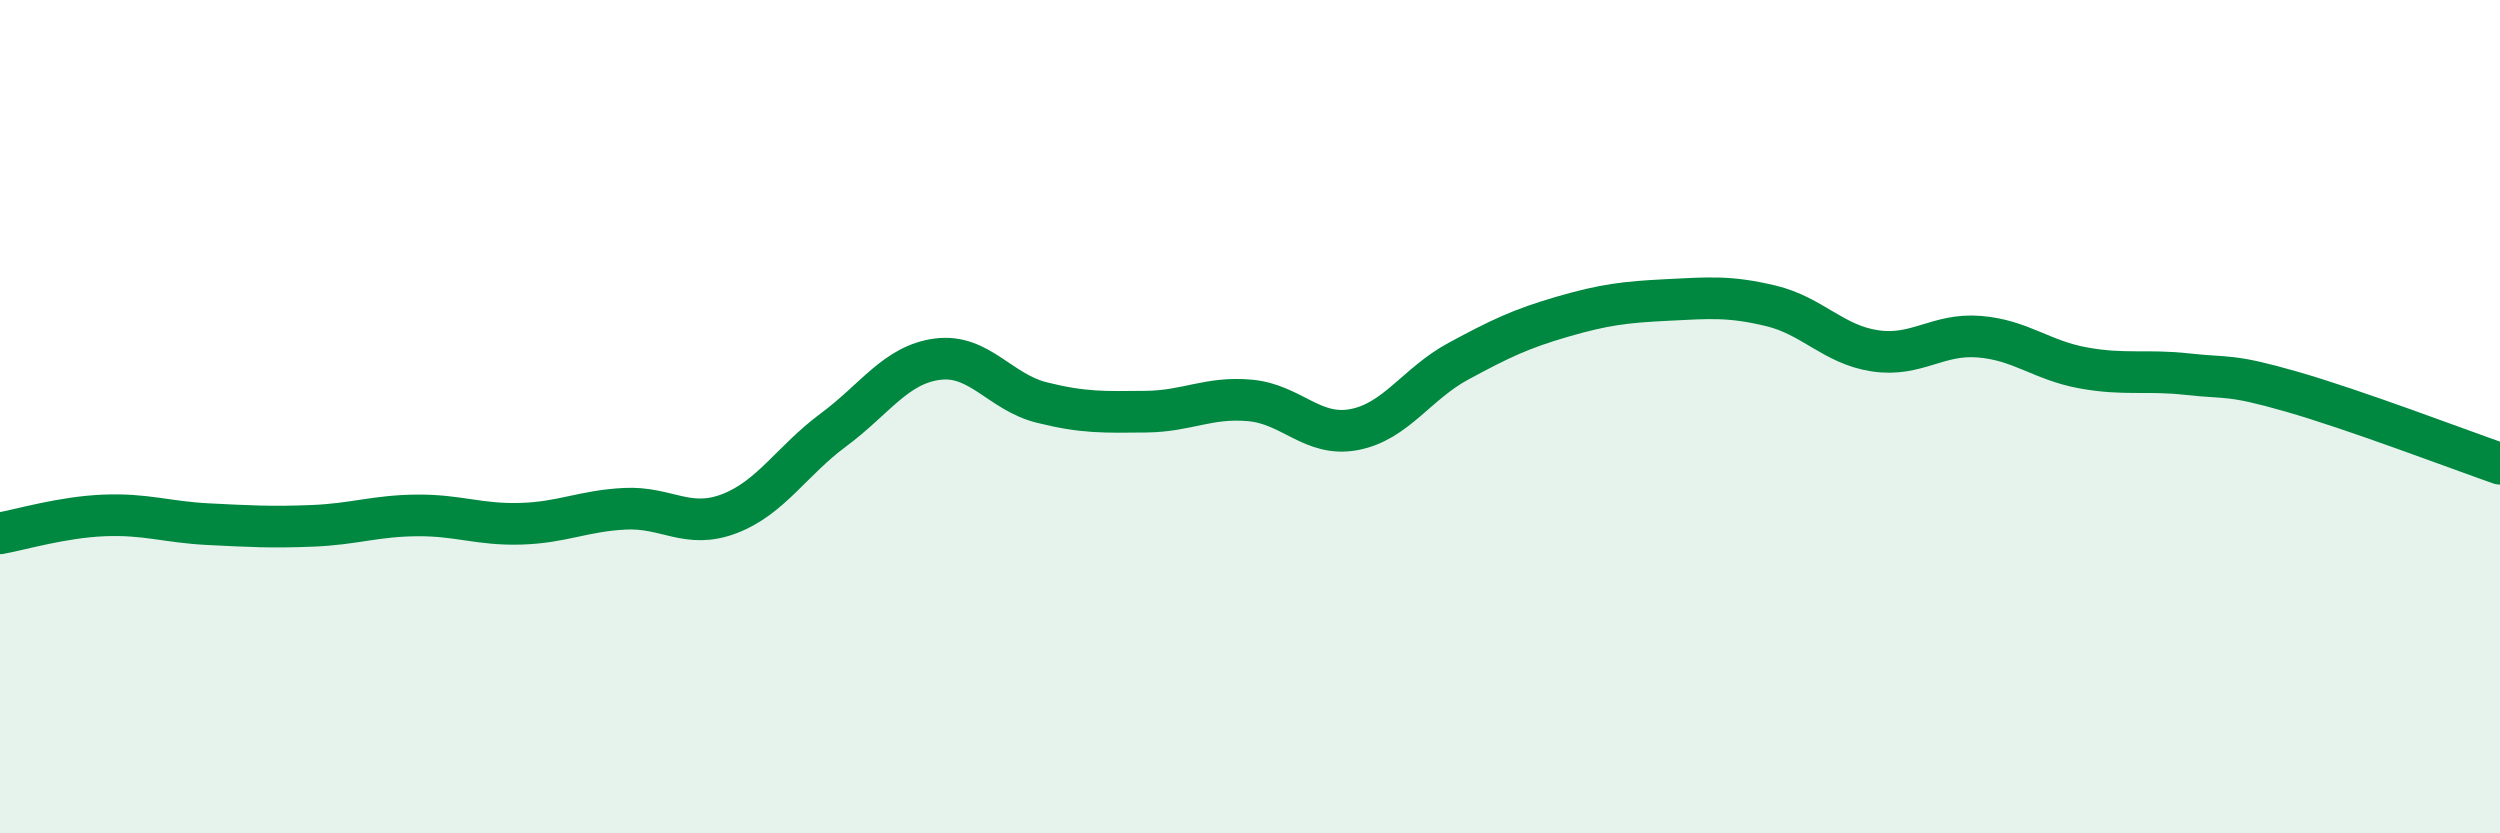
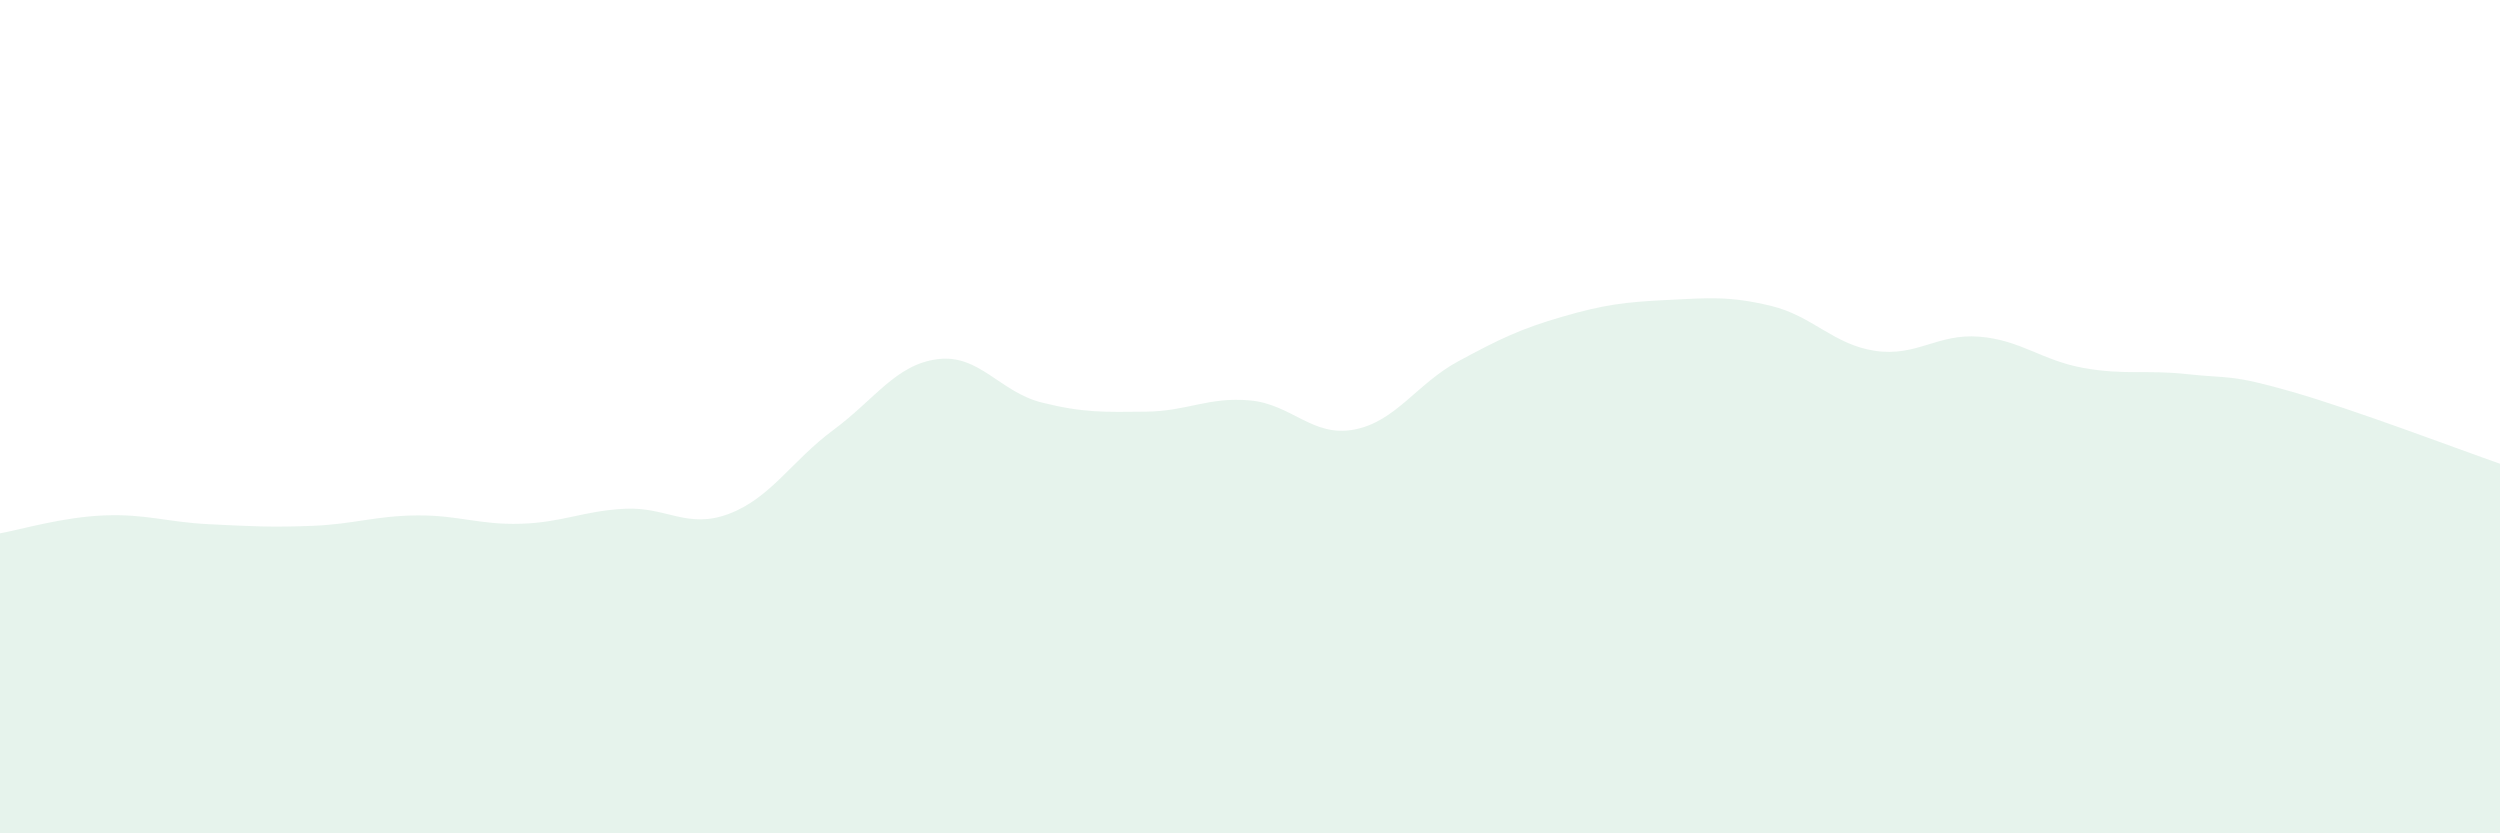
<svg xmlns="http://www.w3.org/2000/svg" width="60" height="20" viewBox="0 0 60 20">
  <path d="M 0,12.8 C 0.5,12.71 1.5,12.41 2.5,12.37 C 3.5,12.33 4,12.53 5,12.58 C 6,12.63 6.5,12.66 7.5,12.62 C 8.5,12.58 9,12.38 10,12.37 C 11,12.36 11.5,12.6 12.5,12.57 C 13.5,12.54 14,12.26 15,12.21 C 16,12.16 16.5,12.71 17.5,12.33 C 18.5,11.95 19,11.06 20,10.32 C 21,9.58 21.5,8.75 22.5,8.62 C 23.5,8.49 24,9.41 25,9.66 C 26,9.91 26.5,9.89 27.5,9.88 C 28.5,9.87 29,9.52 30,9.61 C 31,9.7 31.5,10.5 32.5,10.31 C 33.5,10.12 34,9.21 35,8.67 C 36,8.13 36.5,7.89 37.5,7.6 C 38.5,7.31 39,7.25 40,7.2 C 41,7.15 41.5,7.1 42.5,7.34 C 43.5,7.58 44,8.27 45,8.42 C 46,8.57 46.5,8 47.5,8.08 C 48.5,8.16 49,8.65 50,8.83 C 51,9.01 51.5,8.87 52.5,8.98 C 53.5,9.09 53.5,8.97 55,9.4 C 56.5,9.83 59,10.78 60,11.13L60 20L0 20Z" fill="#008740" opacity="0.1" stroke-linecap="round" stroke-linejoin="round" />
-   <path d="M 0,12.8 C 0.5,12.71 1.5,12.41 2.5,12.37 C 3.5,12.33 4,12.53 5,12.58 C 6,12.63 6.5,12.66 7.5,12.62 C 8.5,12.58 9,12.38 10,12.37 C 11,12.36 11.5,12.6 12.5,12.57 C 13.5,12.54 14,12.26 15,12.21 C 16,12.16 16.5,12.71 17.5,12.33 C 18.5,11.95 19,11.06 20,10.32 C 21,9.58 21.5,8.75 22.5,8.62 C 23.5,8.49 24,9.41 25,9.66 C 26,9.91 26.5,9.89 27.5,9.88 C 28.5,9.87 29,9.52 30,9.61 C 31,9.7 31.5,10.5 32.5,10.31 C 33.5,10.12 34,9.21 35,8.67 C 36,8.13 36.5,7.89 37.5,7.6 C 38.5,7.31 39,7.25 40,7.2 C 41,7.15 41.5,7.1 42.5,7.34 C 43.5,7.58 44,8.27 45,8.42 C 46,8.57 46.5,8 47.5,8.08 C 48.5,8.16 49,8.65 50,8.83 C 51,9.01 51.5,8.87 52.5,8.98 C 53.5,9.09 53.5,8.97 55,9.4 C 56.5,9.83 59,10.78 60,11.13" stroke="#008740" stroke-width="1" fill="none" stroke-linecap="round" stroke-linejoin="round" />
</svg>